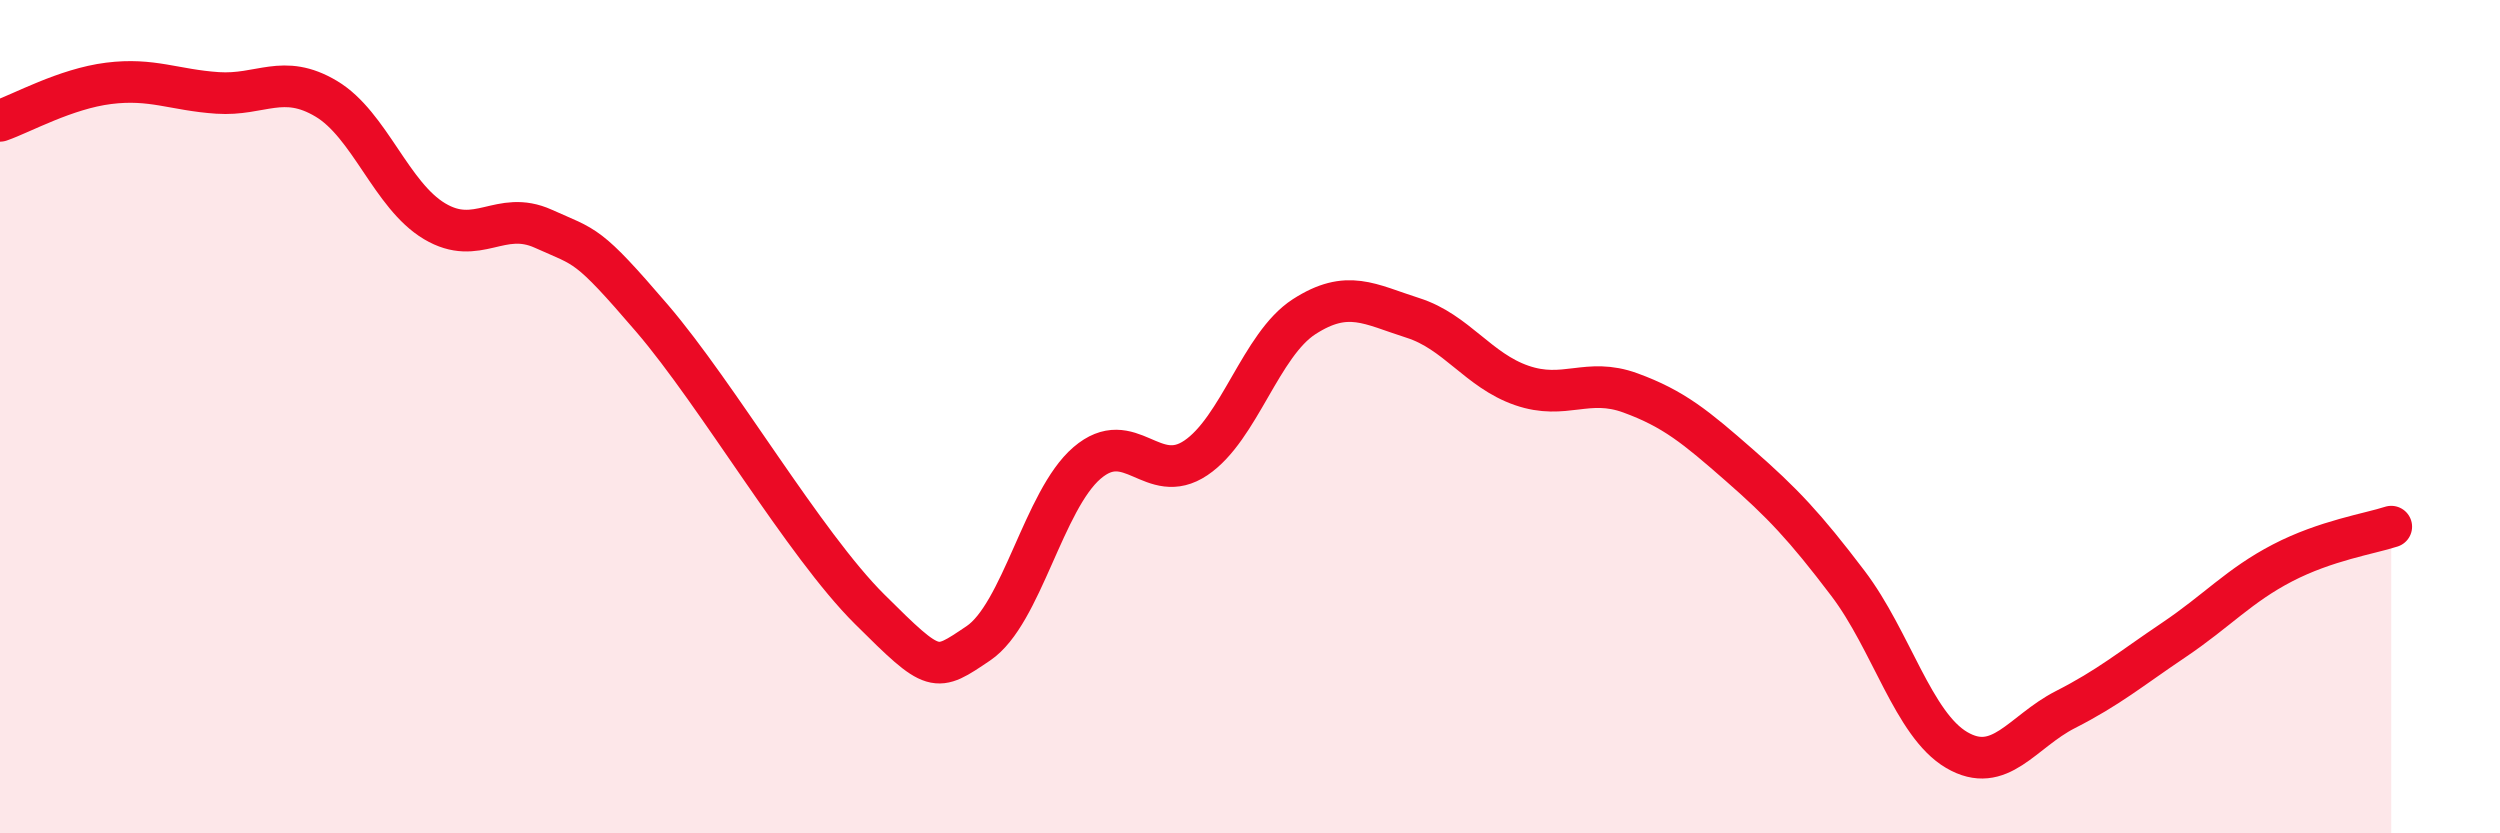
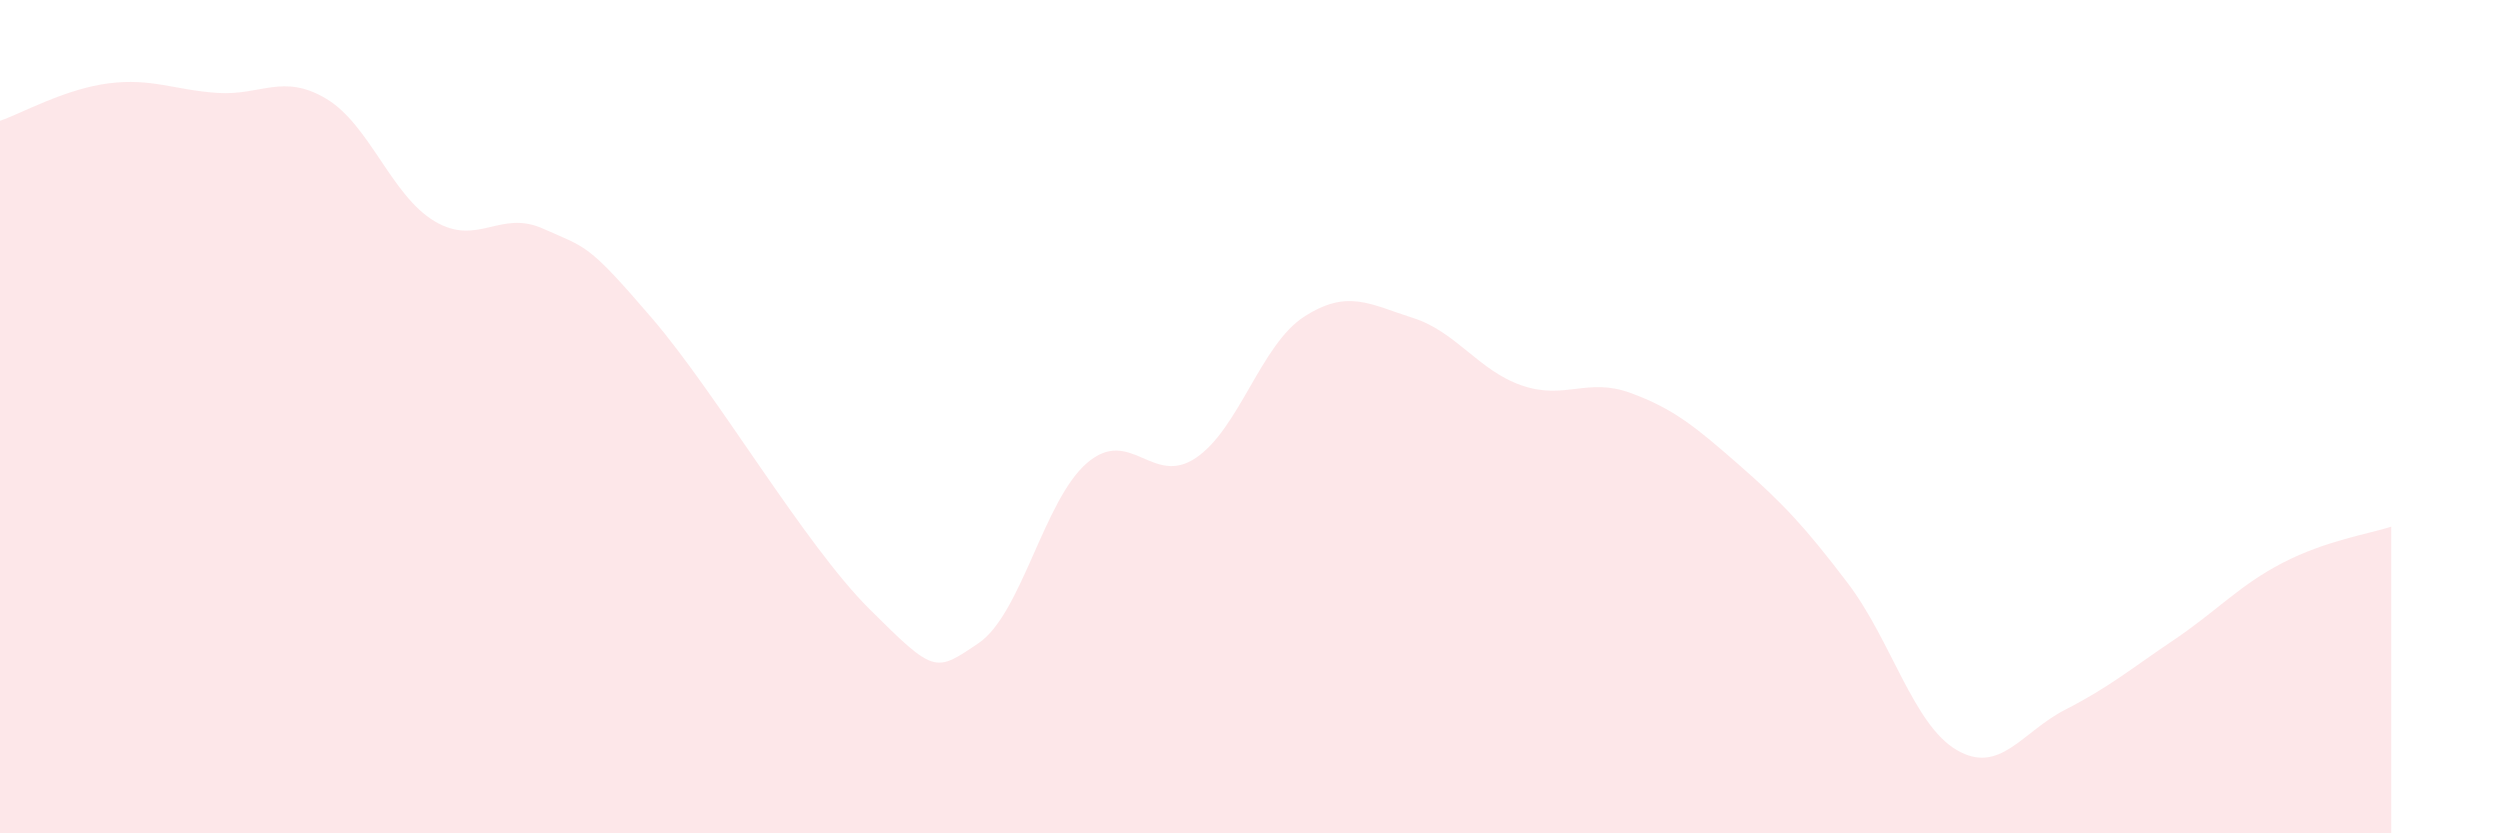
<svg xmlns="http://www.w3.org/2000/svg" width="60" height="20" viewBox="0 0 60 20">
  <path d="M 0,2.9 C 0.52,2.72 1.57,2.13 2.61,2 C 3.65,1.87 4.18,2.16 5.22,2.23 C 6.26,2.3 6.79,1.75 7.83,2.37 C 8.87,2.99 9.39,4.69 10.43,5.31 C 11.47,5.93 12,5.02 13.04,5.49 C 14.08,5.96 14.08,5.81 15.65,7.64 C 17.22,9.47 19.3,13.06 20.87,14.62 C 22.44,16.18 22.44,16.14 23.48,15.44 C 24.52,14.74 25.05,12 26.09,11.11 C 27.13,10.22 27.66,11.69 28.7,10.99 C 29.74,10.29 30.26,8.27 31.3,7.6 C 32.34,6.93 32.87,7.3 33.91,7.63 C 34.95,7.96 35.48,8.89 36.52,9.25 C 37.56,9.61 38.09,9.05 39.13,9.43 C 40.17,9.81 40.7,10.25 41.74,11.16 C 42.78,12.07 43.31,12.63 44.35,14 C 45.39,15.37 45.92,17.39 46.96,18 C 48,18.61 48.53,17.56 49.57,17.03 C 50.61,16.5 51.13,16.06 52.17,15.36 C 53.21,14.66 53.74,14.05 54.78,13.51 C 55.82,12.97 56.87,12.81 57.39,12.64L57.39 20L0 20Z" fill="#EB0A25" opacity="0.1" stroke-linecap="round" stroke-linejoin="round" />
-   <path d="M 0,2.9 C 0.52,2.72 1.57,2.13 2.61,2 C 3.65,1.87 4.18,2.16 5.22,2.23 C 6.26,2.3 6.79,1.75 7.83,2.37 C 8.87,2.99 9.39,4.69 10.43,5.31 C 11.47,5.93 12,5.02 13.04,5.49 C 14.08,5.96 14.08,5.81 15.65,7.64 C 17.22,9.47 19.3,13.06 20.87,14.62 C 22.44,16.18 22.44,16.14 23.48,15.44 C 24.52,14.74 25.05,12 26.09,11.11 C 27.13,10.22 27.66,11.69 28.7,10.99 C 29.74,10.29 30.26,8.27 31.3,7.6 C 32.34,6.93 32.87,7.3 33.91,7.63 C 34.95,7.96 35.48,8.89 36.52,9.25 C 37.56,9.61 38.09,9.05 39.13,9.43 C 40.17,9.81 40.7,10.25 41.74,11.16 C 42.78,12.07 43.31,12.63 44.35,14 C 45.39,15.37 45.92,17.39 46.96,18 C 48,18.61 48.53,17.56 49.57,17.03 C 50.61,16.5 51.13,16.06 52.17,15.36 C 53.21,14.66 53.74,14.05 54.78,13.51 C 55.82,12.97 56.87,12.81 57.39,12.64" stroke="#EB0A25" stroke-width="1" fill="none" stroke-linecap="round" stroke-linejoin="round" />
</svg>